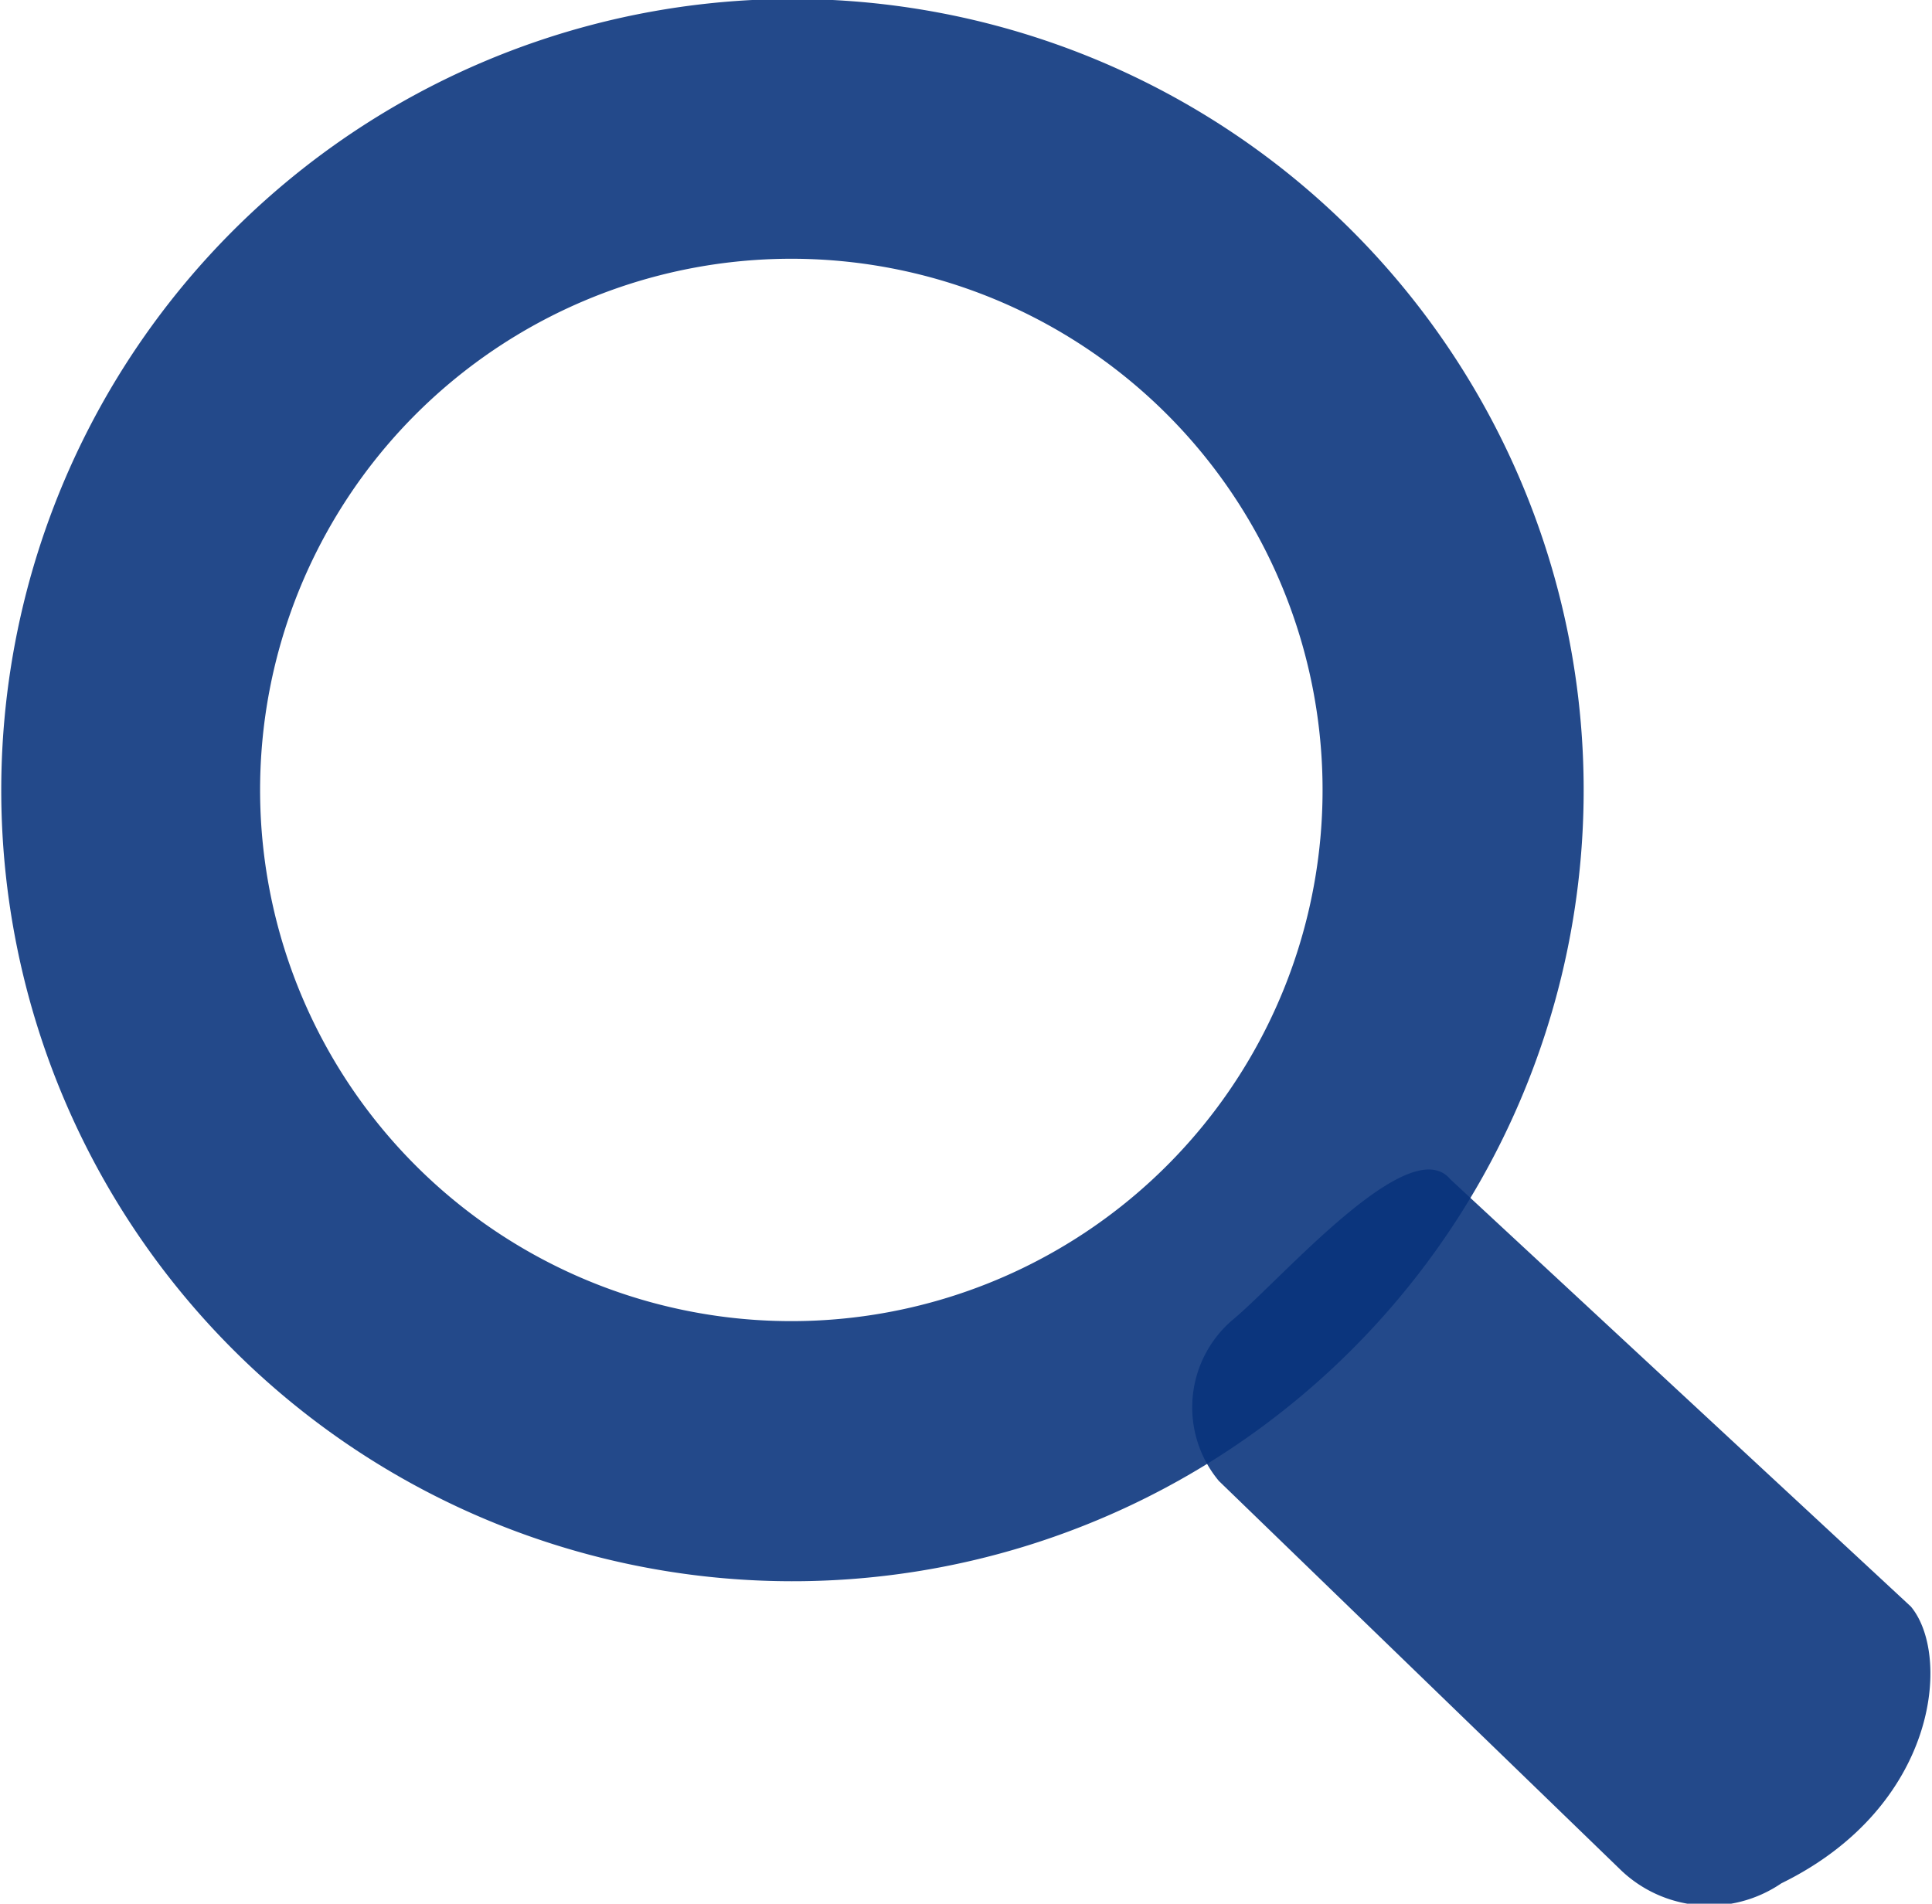
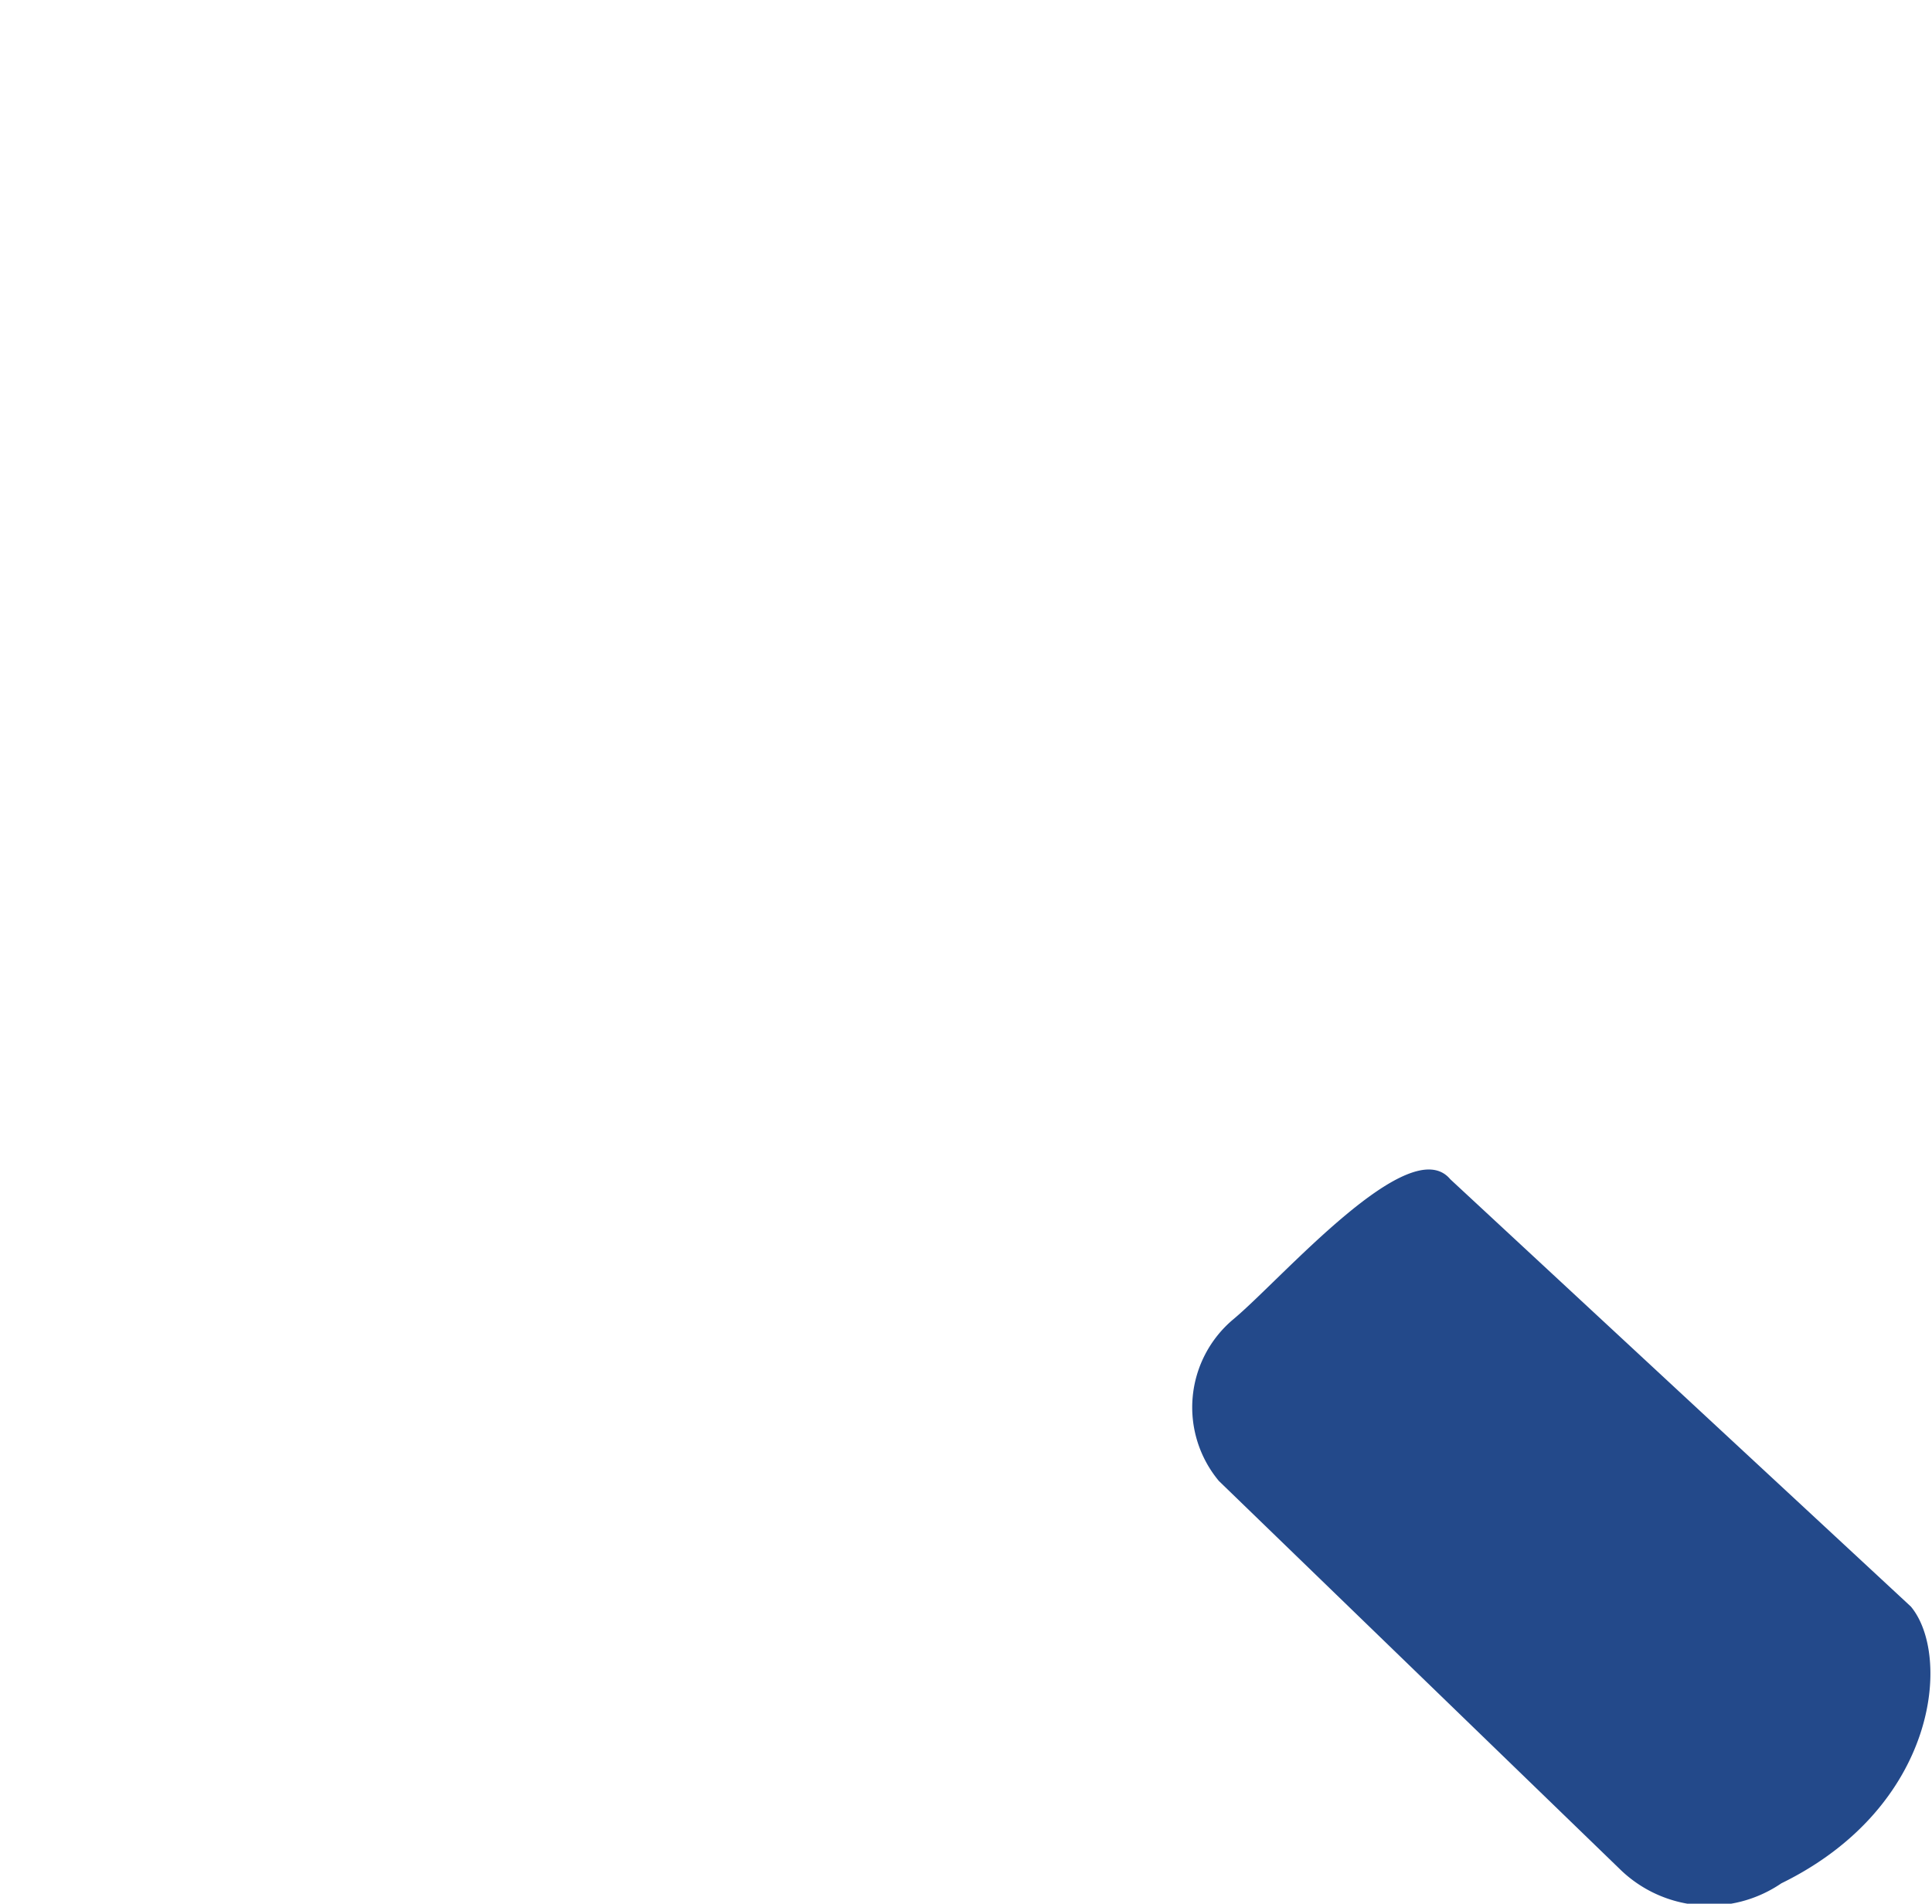
<svg xmlns="http://www.w3.org/2000/svg" id="ico_search" data-name="ico search" width="17.093" height="16.844" viewBox="0 0 17.093 16.844">
  <defs>
    <style>
      .cls-1 {
        fill: #08337c;
        fill-opacity: 0.89;
        fill-rule: evenodd;
      }
    </style>
  </defs>
-   <path class="cls-1" d="M934.46,85.683a7,7,0,1,1-.887,9.854A7,7,0,0,1,934.46,85.683Zm1.469,1.76a4.7,4.7,0,1,1-.6,6.619A4.7,4.7,0,0,1,935.929,87.443Z" transform="translate(-931.938 -84.063)" />
  <path id="Rounded_Rectangle_6" data-name="Rounded Rectangle 6" class="cls-1" d="M942.851,95.735c0.431-.36,1.558-1.669,1.918-1.238l4.075,3.781c0.36,0.431.239,1.771-1.146,2.449a1.131,1.131,0,0,1-1.432-.129l-3.544-3.431A1.017,1.017,0,0,1,942.851,95.735Z" transform="translate(-931.938 -84.063)" />
</svg>